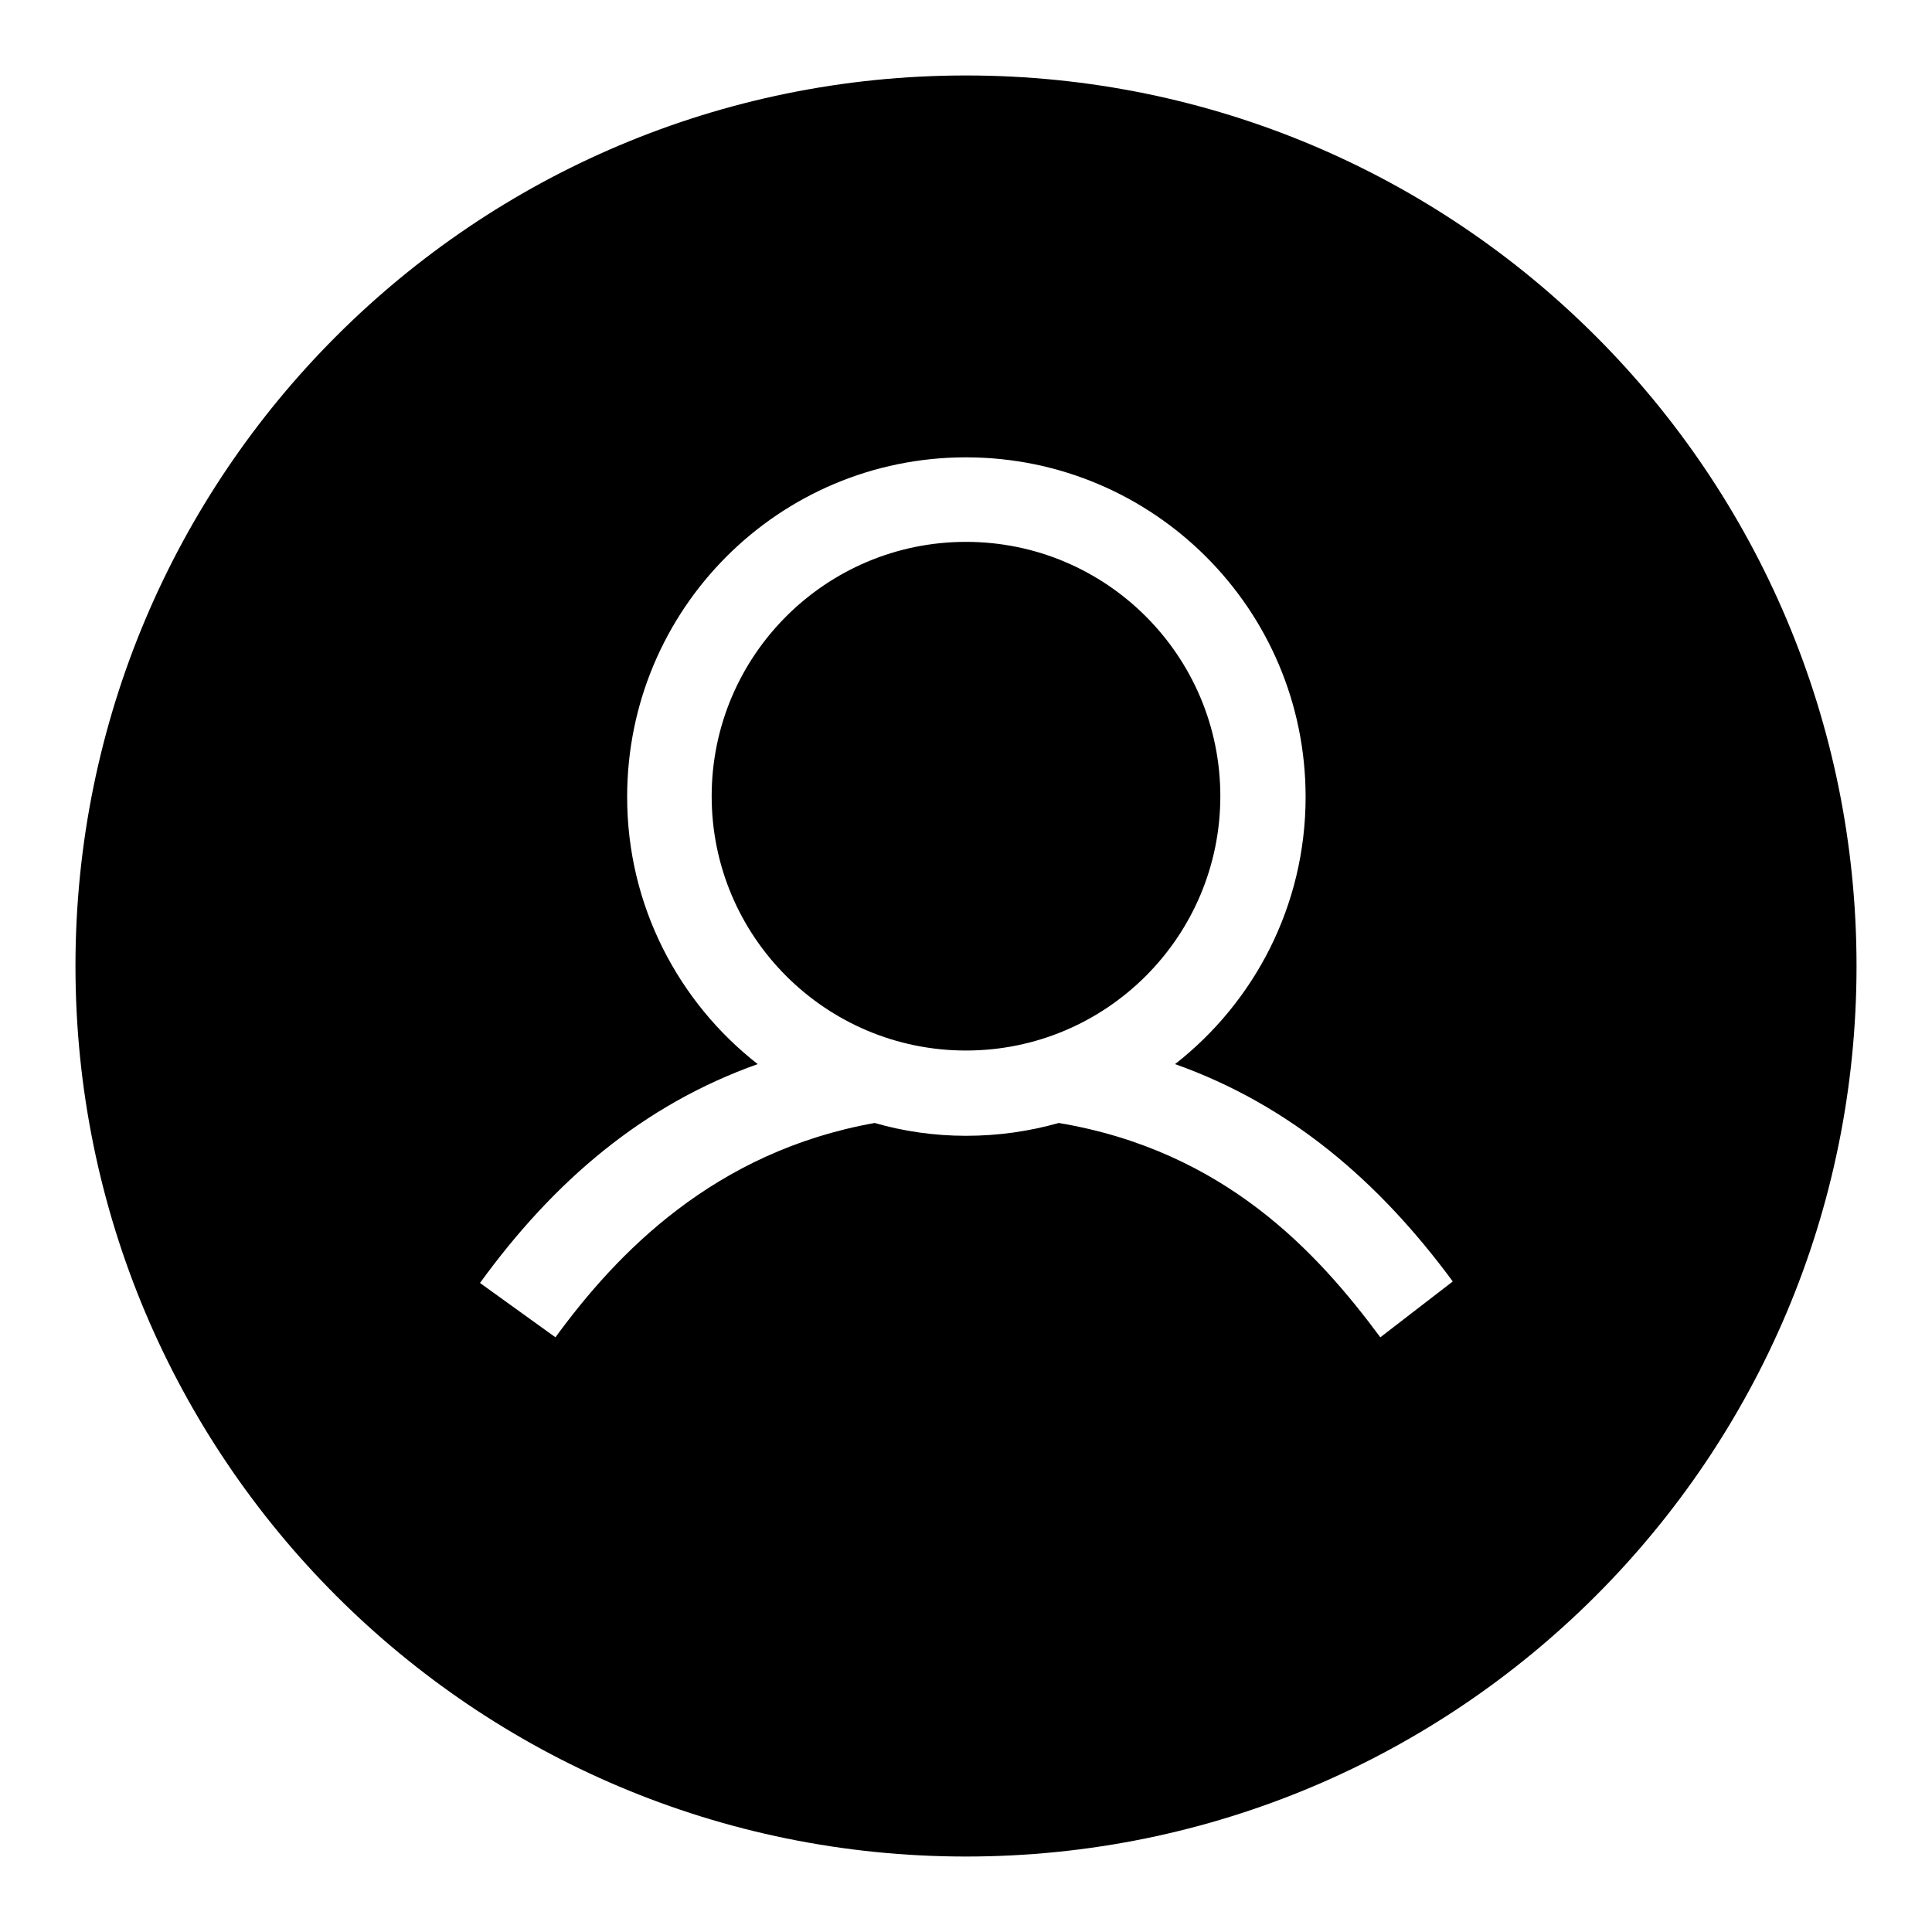
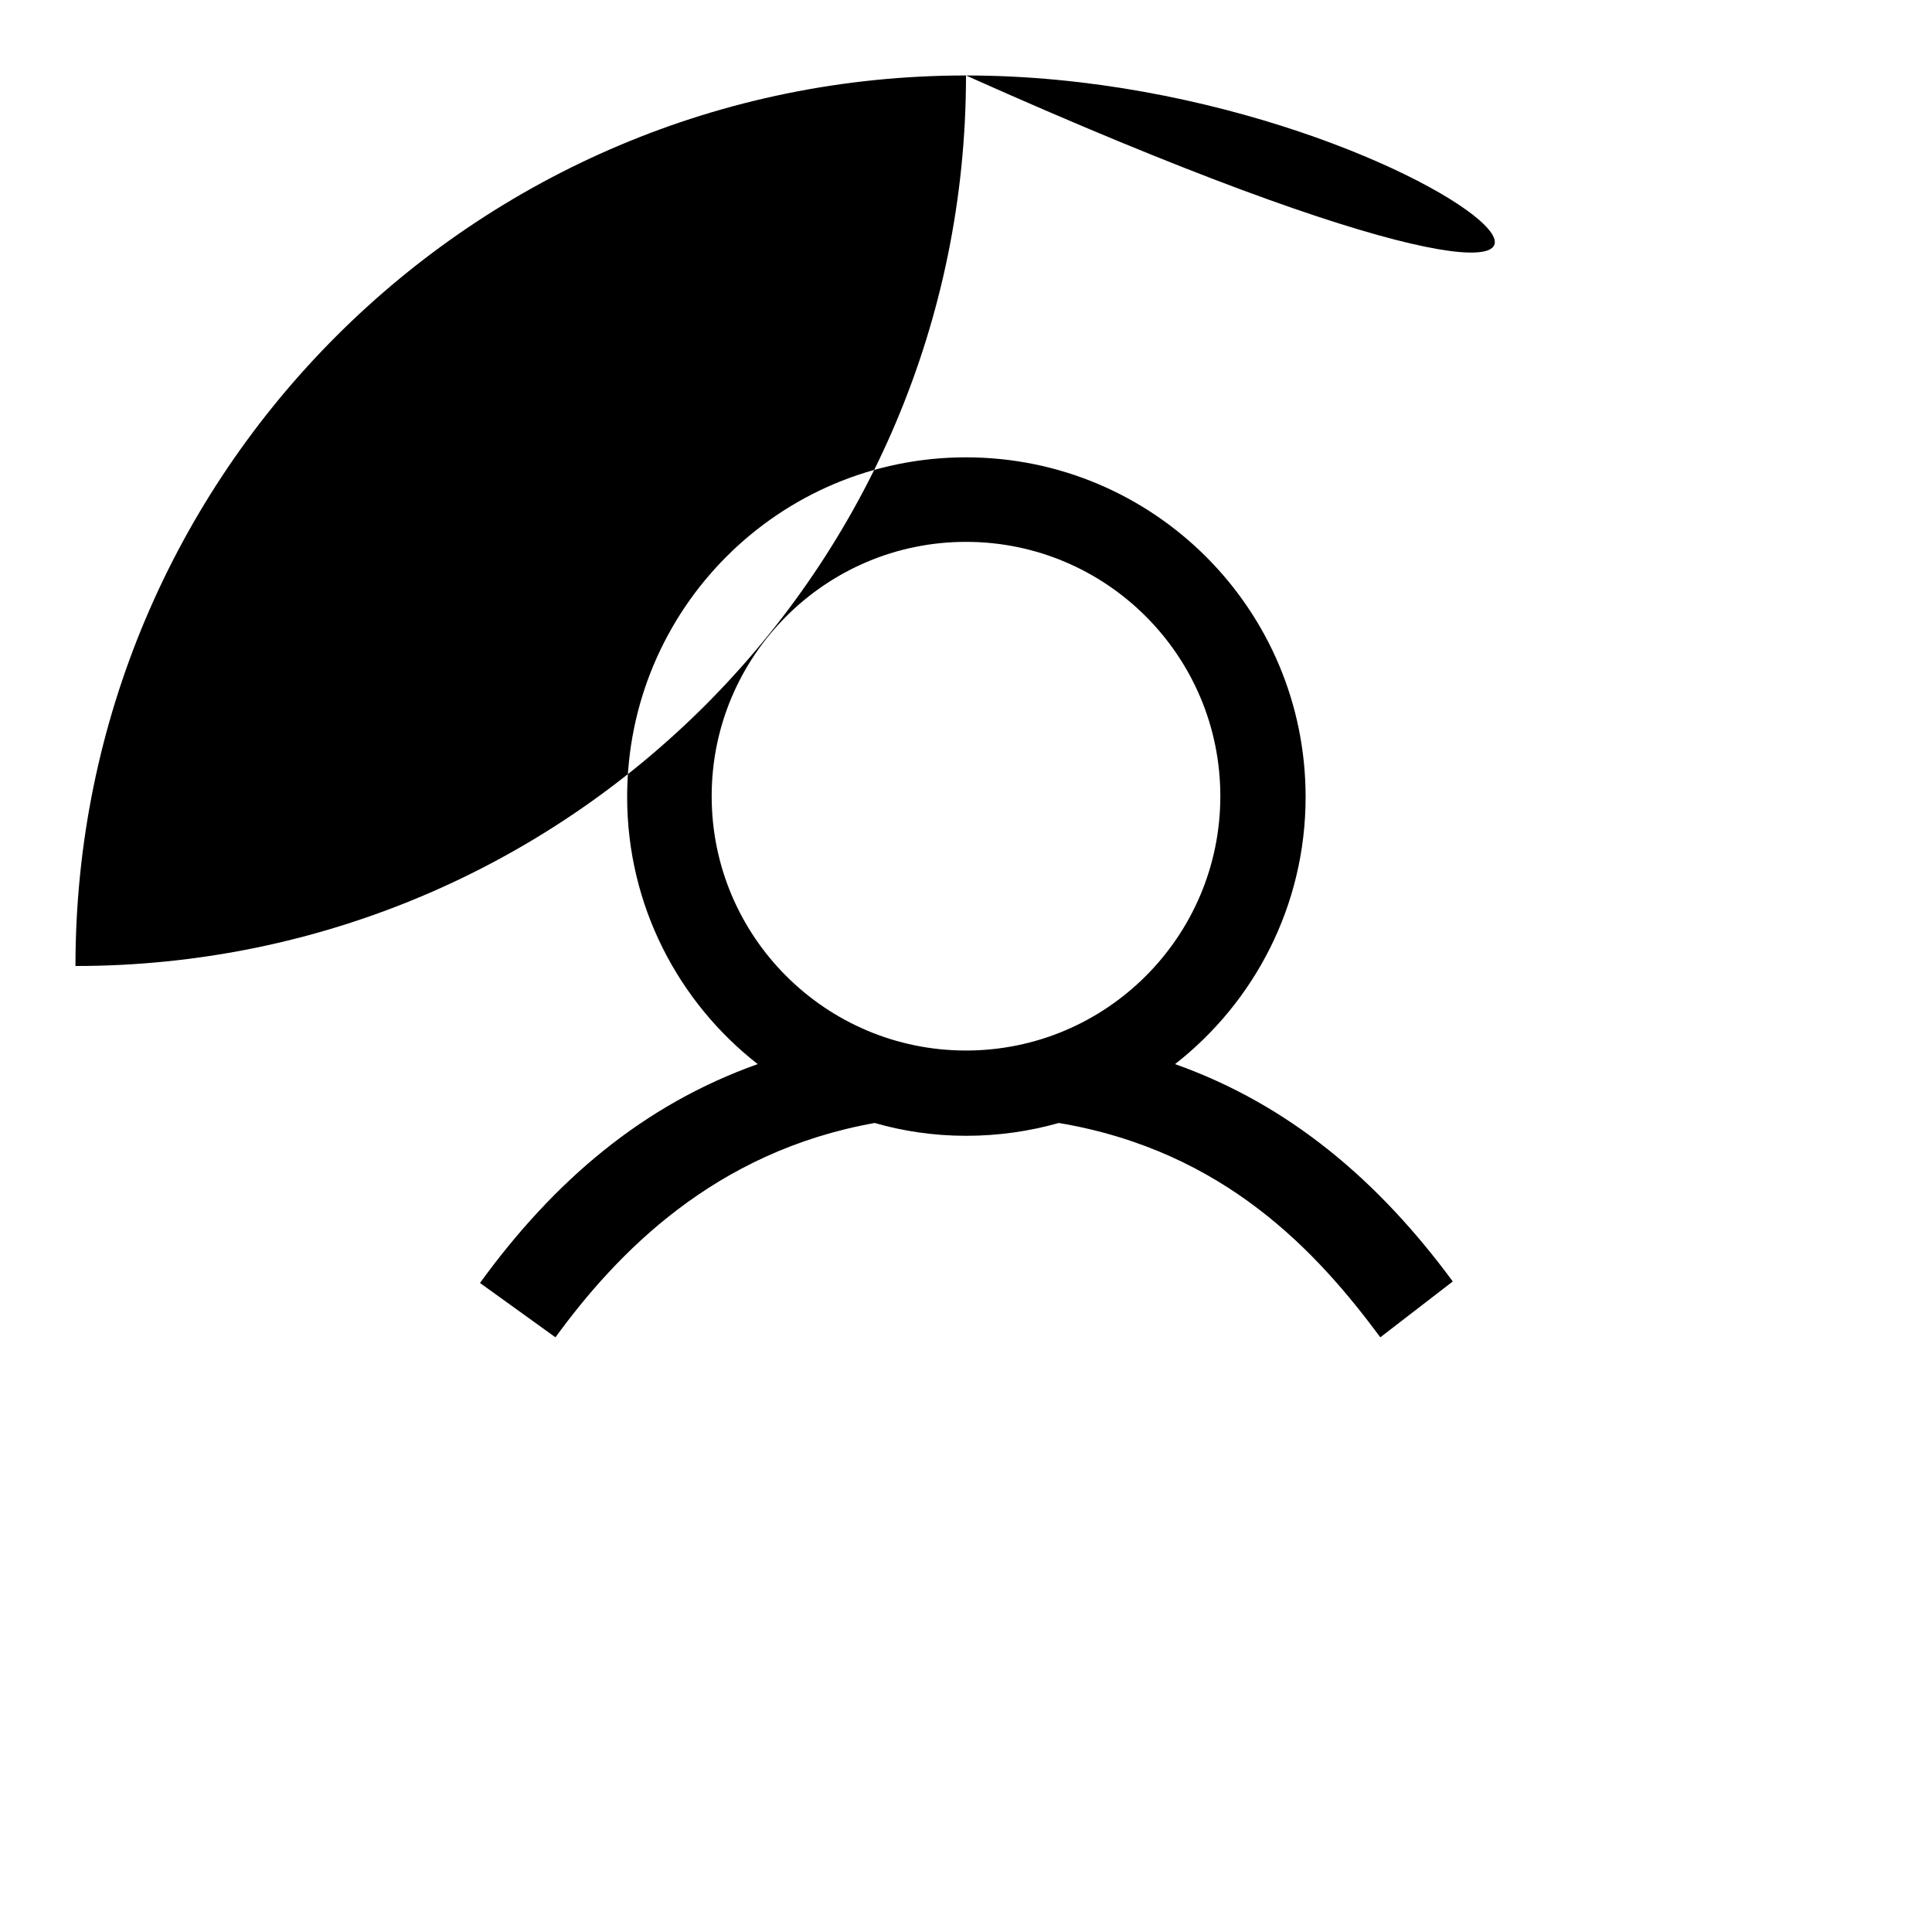
<svg xmlns="http://www.w3.org/2000/svg" version="1.1" x="0px" y="0px" viewBox="0 0 256 256" enable-background="new 0 0 256 256" xml:space="preserve">
  <g>
    <g>
-       <path fill="#000000" d="M128,71.8c-18.6,0-33.7,15.1-33.7,33.7s15.1,33.7,33.7,33.7c18.6,0,33.7-15.1,33.7-33.7S146.6,71.8,128,71.8z M128,10C62.8,10,10,62.8,10,128c0,65.2,52.8,118,118,118c65.2,0,118-52.8,118-118C246,62.8,193.2,10,128,10z M182.9,177.2c-8.3-11.2-20.6-24.7-42.6-28.4c-3.9,1.1-8,1.7-12.3,1.7c-4.2,0-8.3-0.6-12.1-1.7c-21.3,3.8-34.2,17.3-42.3,28.4l-10-7.2c9.8-13.5,21.6-23.6,36.8-29c-10.5-8.2-17.3-21-17.3-35.4c0-24.9,20.1-45,44.9-45s45,20.1,45,45c0,14.4-6.8,27.2-17.3,35.4c15.2,5.4,27,15.5,36.8,28.8L182.9,177.2z" />
+       <path fill="#000000" d="M128,71.8c-18.6,0-33.7,15.1-33.7,33.7s15.1,33.7,33.7,33.7c18.6,0,33.7-15.1,33.7-33.7S146.6,71.8,128,71.8z M128,10C62.8,10,10,62.8,10,128c65.2,0,118-52.8,118-118C246,62.8,193.2,10,128,10z M182.9,177.2c-8.3-11.2-20.6-24.7-42.6-28.4c-3.9,1.1-8,1.7-12.3,1.7c-4.2,0-8.3-0.6-12.1-1.7c-21.3,3.8-34.2,17.3-42.3,28.4l-10-7.2c9.8-13.5,21.6-23.6,36.8-29c-10.5-8.2-17.3-21-17.3-35.4c0-24.9,20.1-45,44.9-45s45,20.1,45,45c0,14.4-6.8,27.2-17.3,35.4c15.2,5.4,27,15.5,36.8,28.8L182.9,177.2z" />
    </g>
  </g>
</svg>